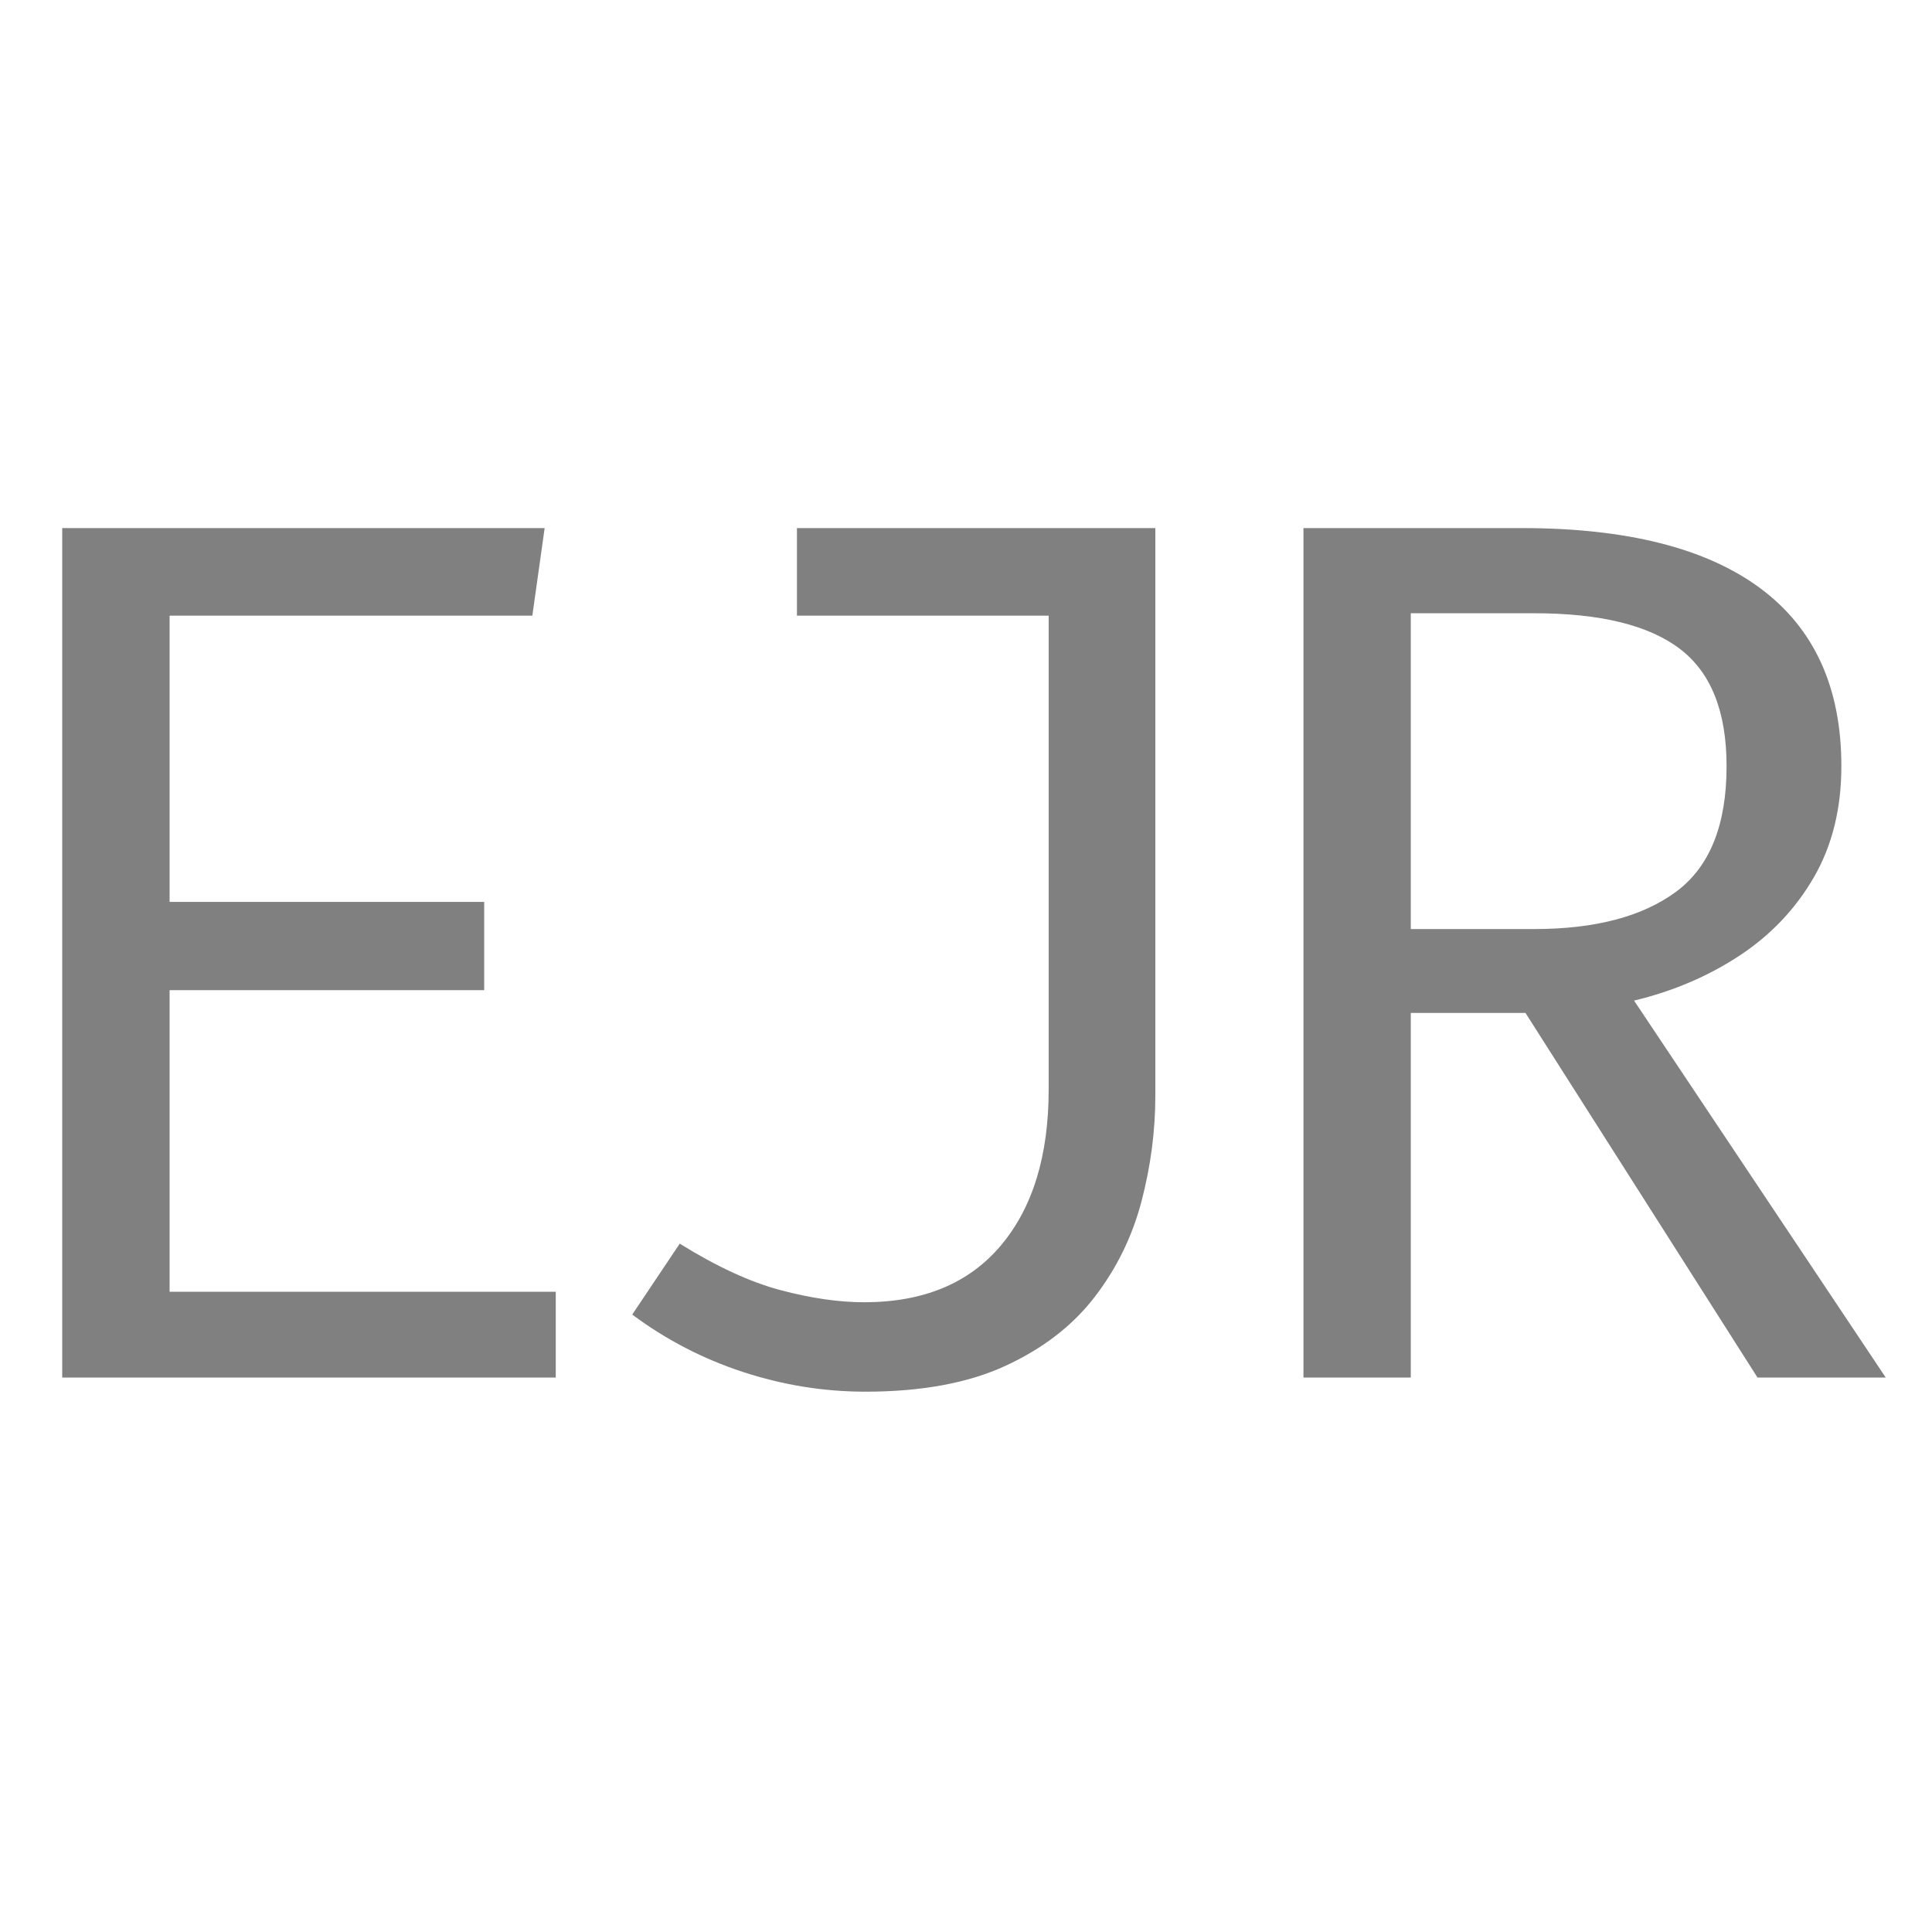
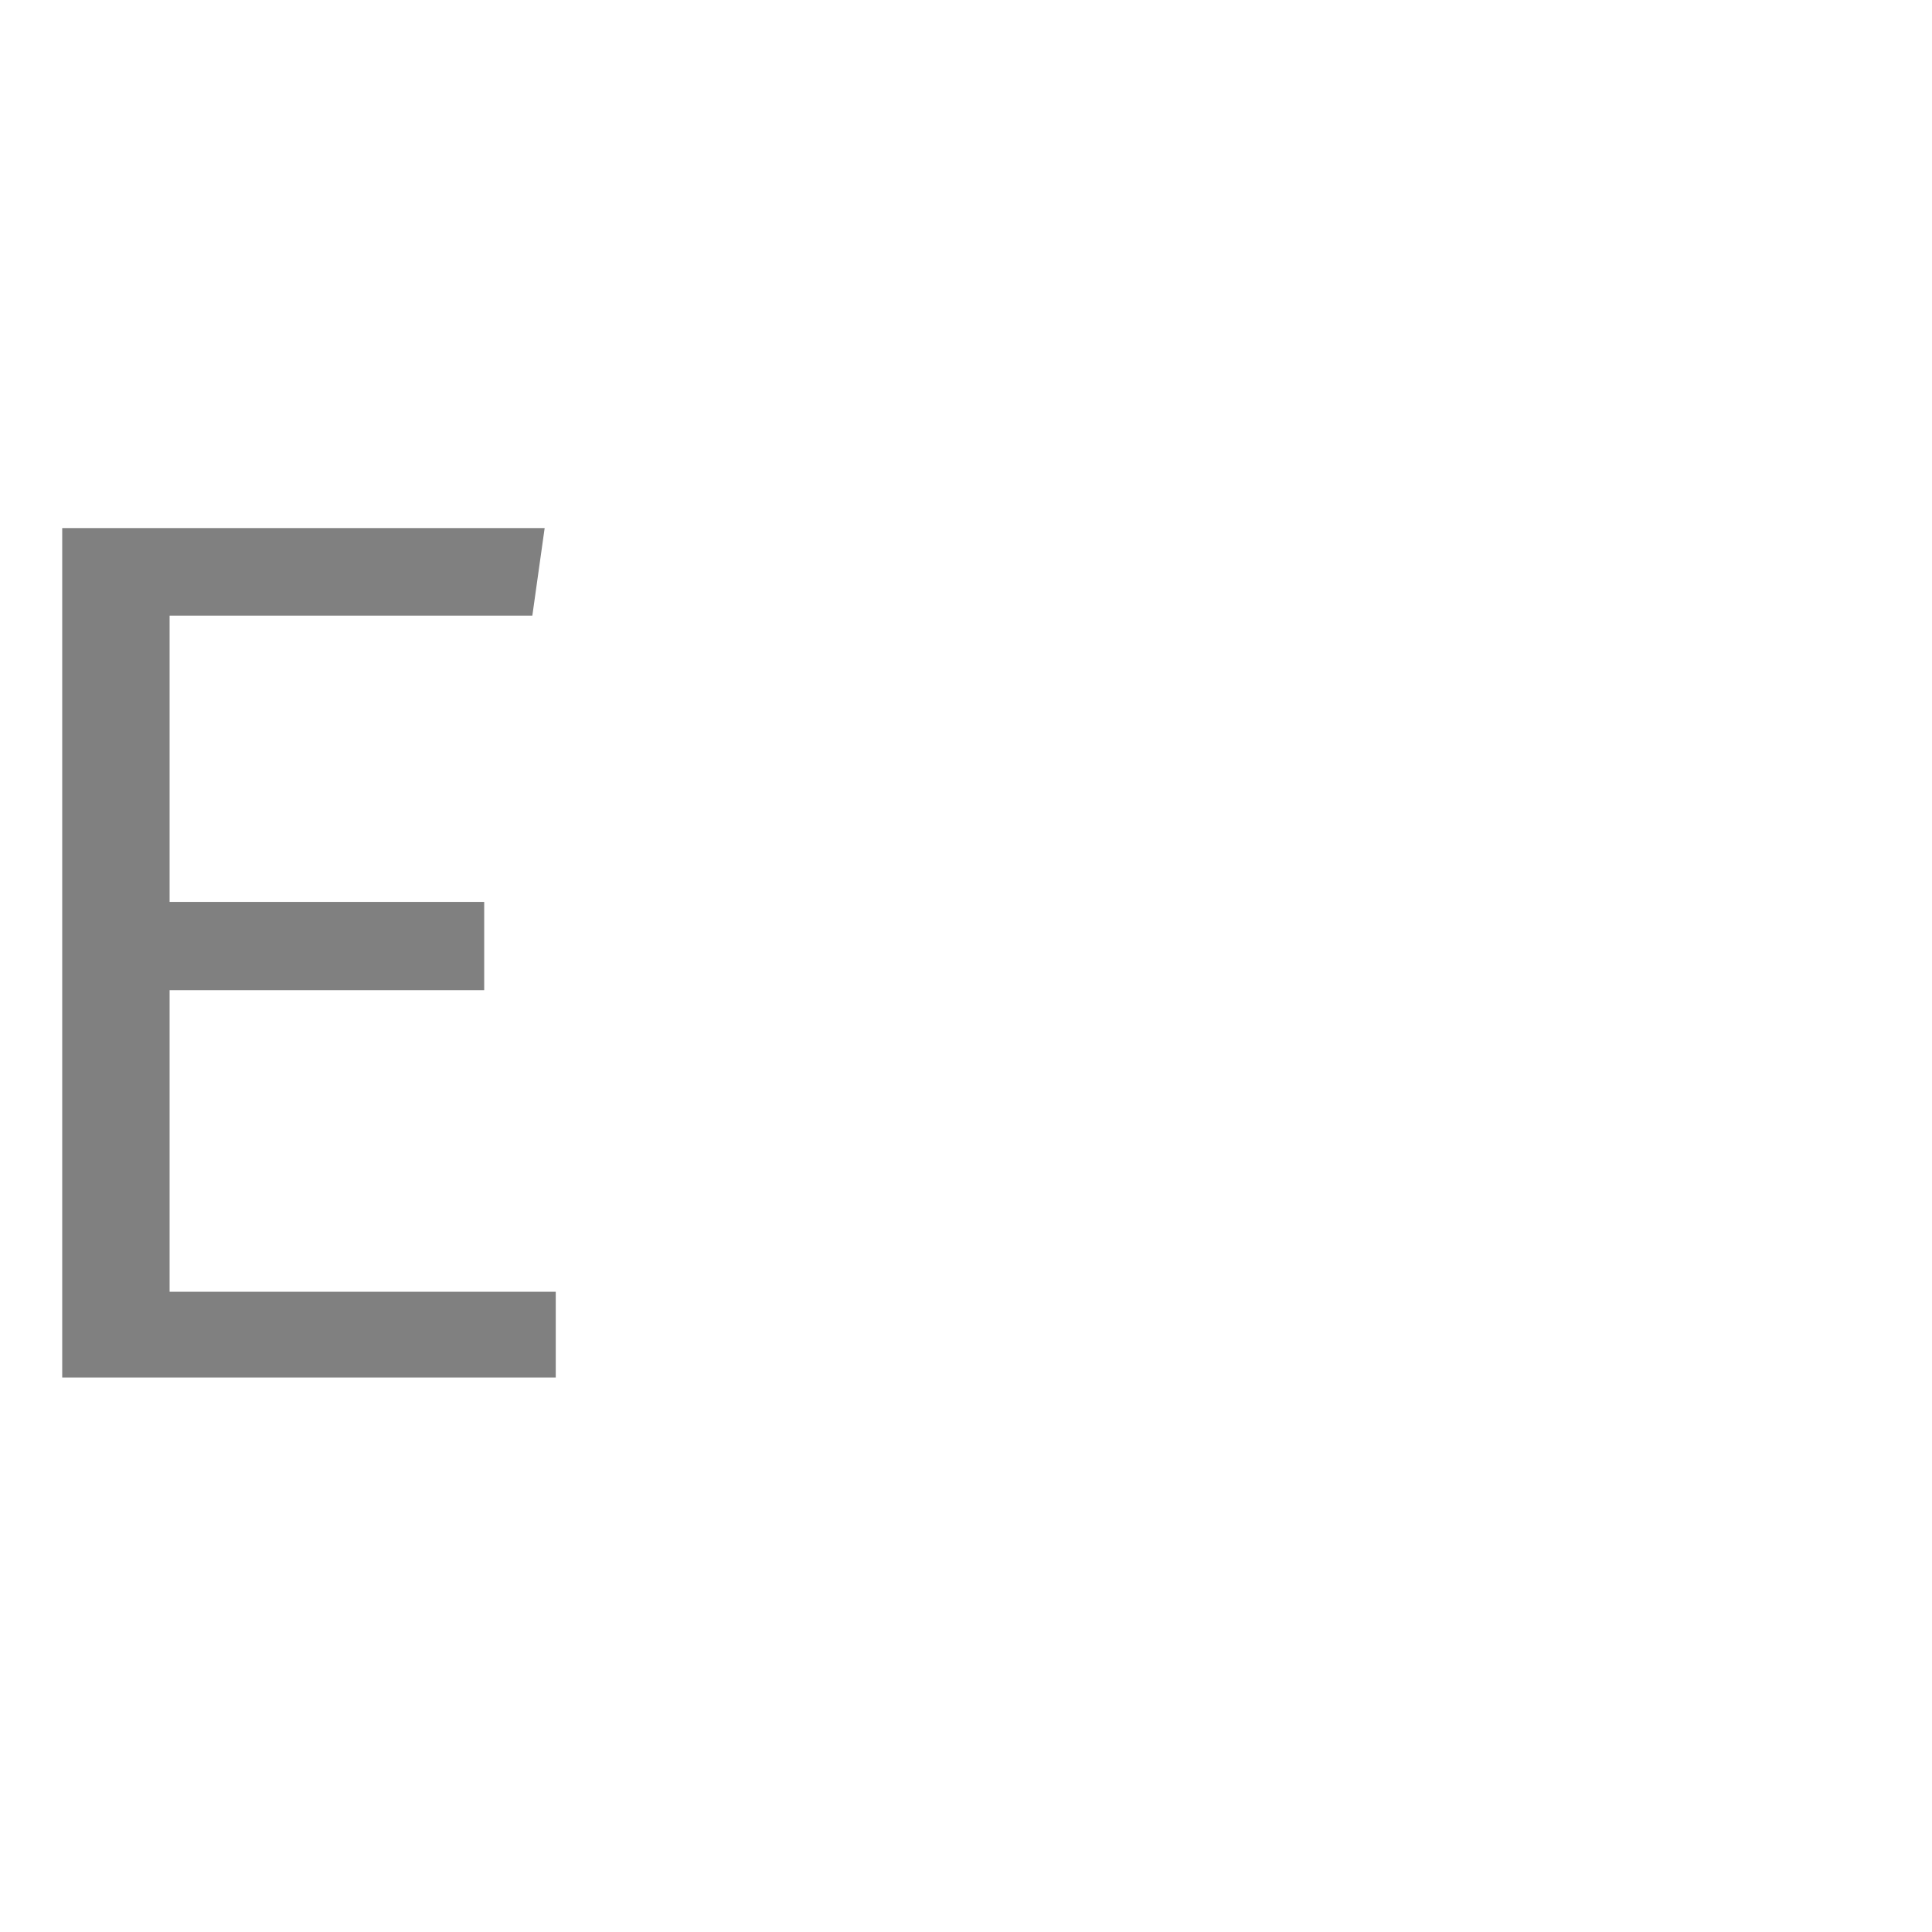
<svg xmlns="http://www.w3.org/2000/svg" width="500" zoomAndPan="magnify" viewBox="0 0 375 375" height="500" preserveAspectRatio="xMidYMid meet" version="1.0">
  <defs>
    <g />
  </defs>
  <g fill="#808080" fill-opacity="1">
    <g transform="translate(-17.971, 267.375)">
      <g>
        <path d="M 50.891 -147.875 L 50.891 -92.312 L 111.953 -92.312 L 111.953 -75.188 L 50.891 -75.188 L 50.891 -16.641 L 125.844 -16.641 L 125.844 0 L 30.047 0 L 30.047 -164.875 L 123.688 -164.875 L 121.297 -147.875 Z M 50.891 -147.875 " />
      </g>
    </g>
  </g>
  <g fill="#808080" fill-opacity="1">
    <g transform="translate(105.359, 267.375)">
      <g>
-         <path d="M 118.891 -164.875 L 118.891 -54.719 C 118.891 -47.852 117.992 -41.008 116.203 -34.188 C 114.41 -27.363 111.379 -21.176 107.109 -15.625 C 102.836 -10.07 97.066 -5.617 89.797 -2.266 C 82.535 1.078 73.477 2.75 62.625 2.75 C 54.562 2.75 46.633 1.473 38.844 -1.078 C 31.062 -3.629 23.898 -7.344 17.359 -12.219 L 26.578 -25.984 C 33.766 -21.516 40.312 -18.5 46.219 -16.938 C 52.125 -15.383 57.508 -14.609 62.375 -14.609 C 73.875 -14.609 82.719 -18.281 88.906 -25.625 C 95.094 -32.969 98.188 -43.066 98.188 -55.922 L 98.188 -147.875 L 49.328 -147.875 L 49.328 -164.875 Z M 118.891 -164.875 " />
-       </g>
+         </g>
    </g>
  </g>
  <g fill="#808080" fill-opacity="1">
    <g transform="translate(228.689, 267.375)">
      <g>
-         <path d="M 128.719 -118.656 C 128.719 -110.438 126.941 -103.254 123.391 -97.109 C 119.836 -90.961 115.023 -85.891 108.953 -81.891 C 102.891 -77.898 96.066 -74.988 88.484 -73.156 L 137.328 0 L 112.438 0 L 67.406 -70.766 L 45.141 -70.766 L 45.141 0 L 24.312 0 L 24.312 -164.875 L 66.688 -164.875 C 87.039 -164.875 102.469 -160.984 112.969 -153.203 C 123.469 -145.422 128.719 -133.906 128.719 -118.656 Z M 106.438 -118.656 C 106.438 -129.27 103.406 -136.867 97.344 -141.453 C 91.281 -146.047 81.863 -148.344 69.094 -148.344 L 45.141 -148.344 L 45.141 -87.047 L 69.094 -87.047 C 80.906 -87.047 90.082 -89.457 96.625 -94.281 C 103.164 -99.113 106.438 -107.238 106.438 -118.656 Z M 106.438 -118.656 " />
-       </g>
+         </g>
    </g>
  </g>
</svg>